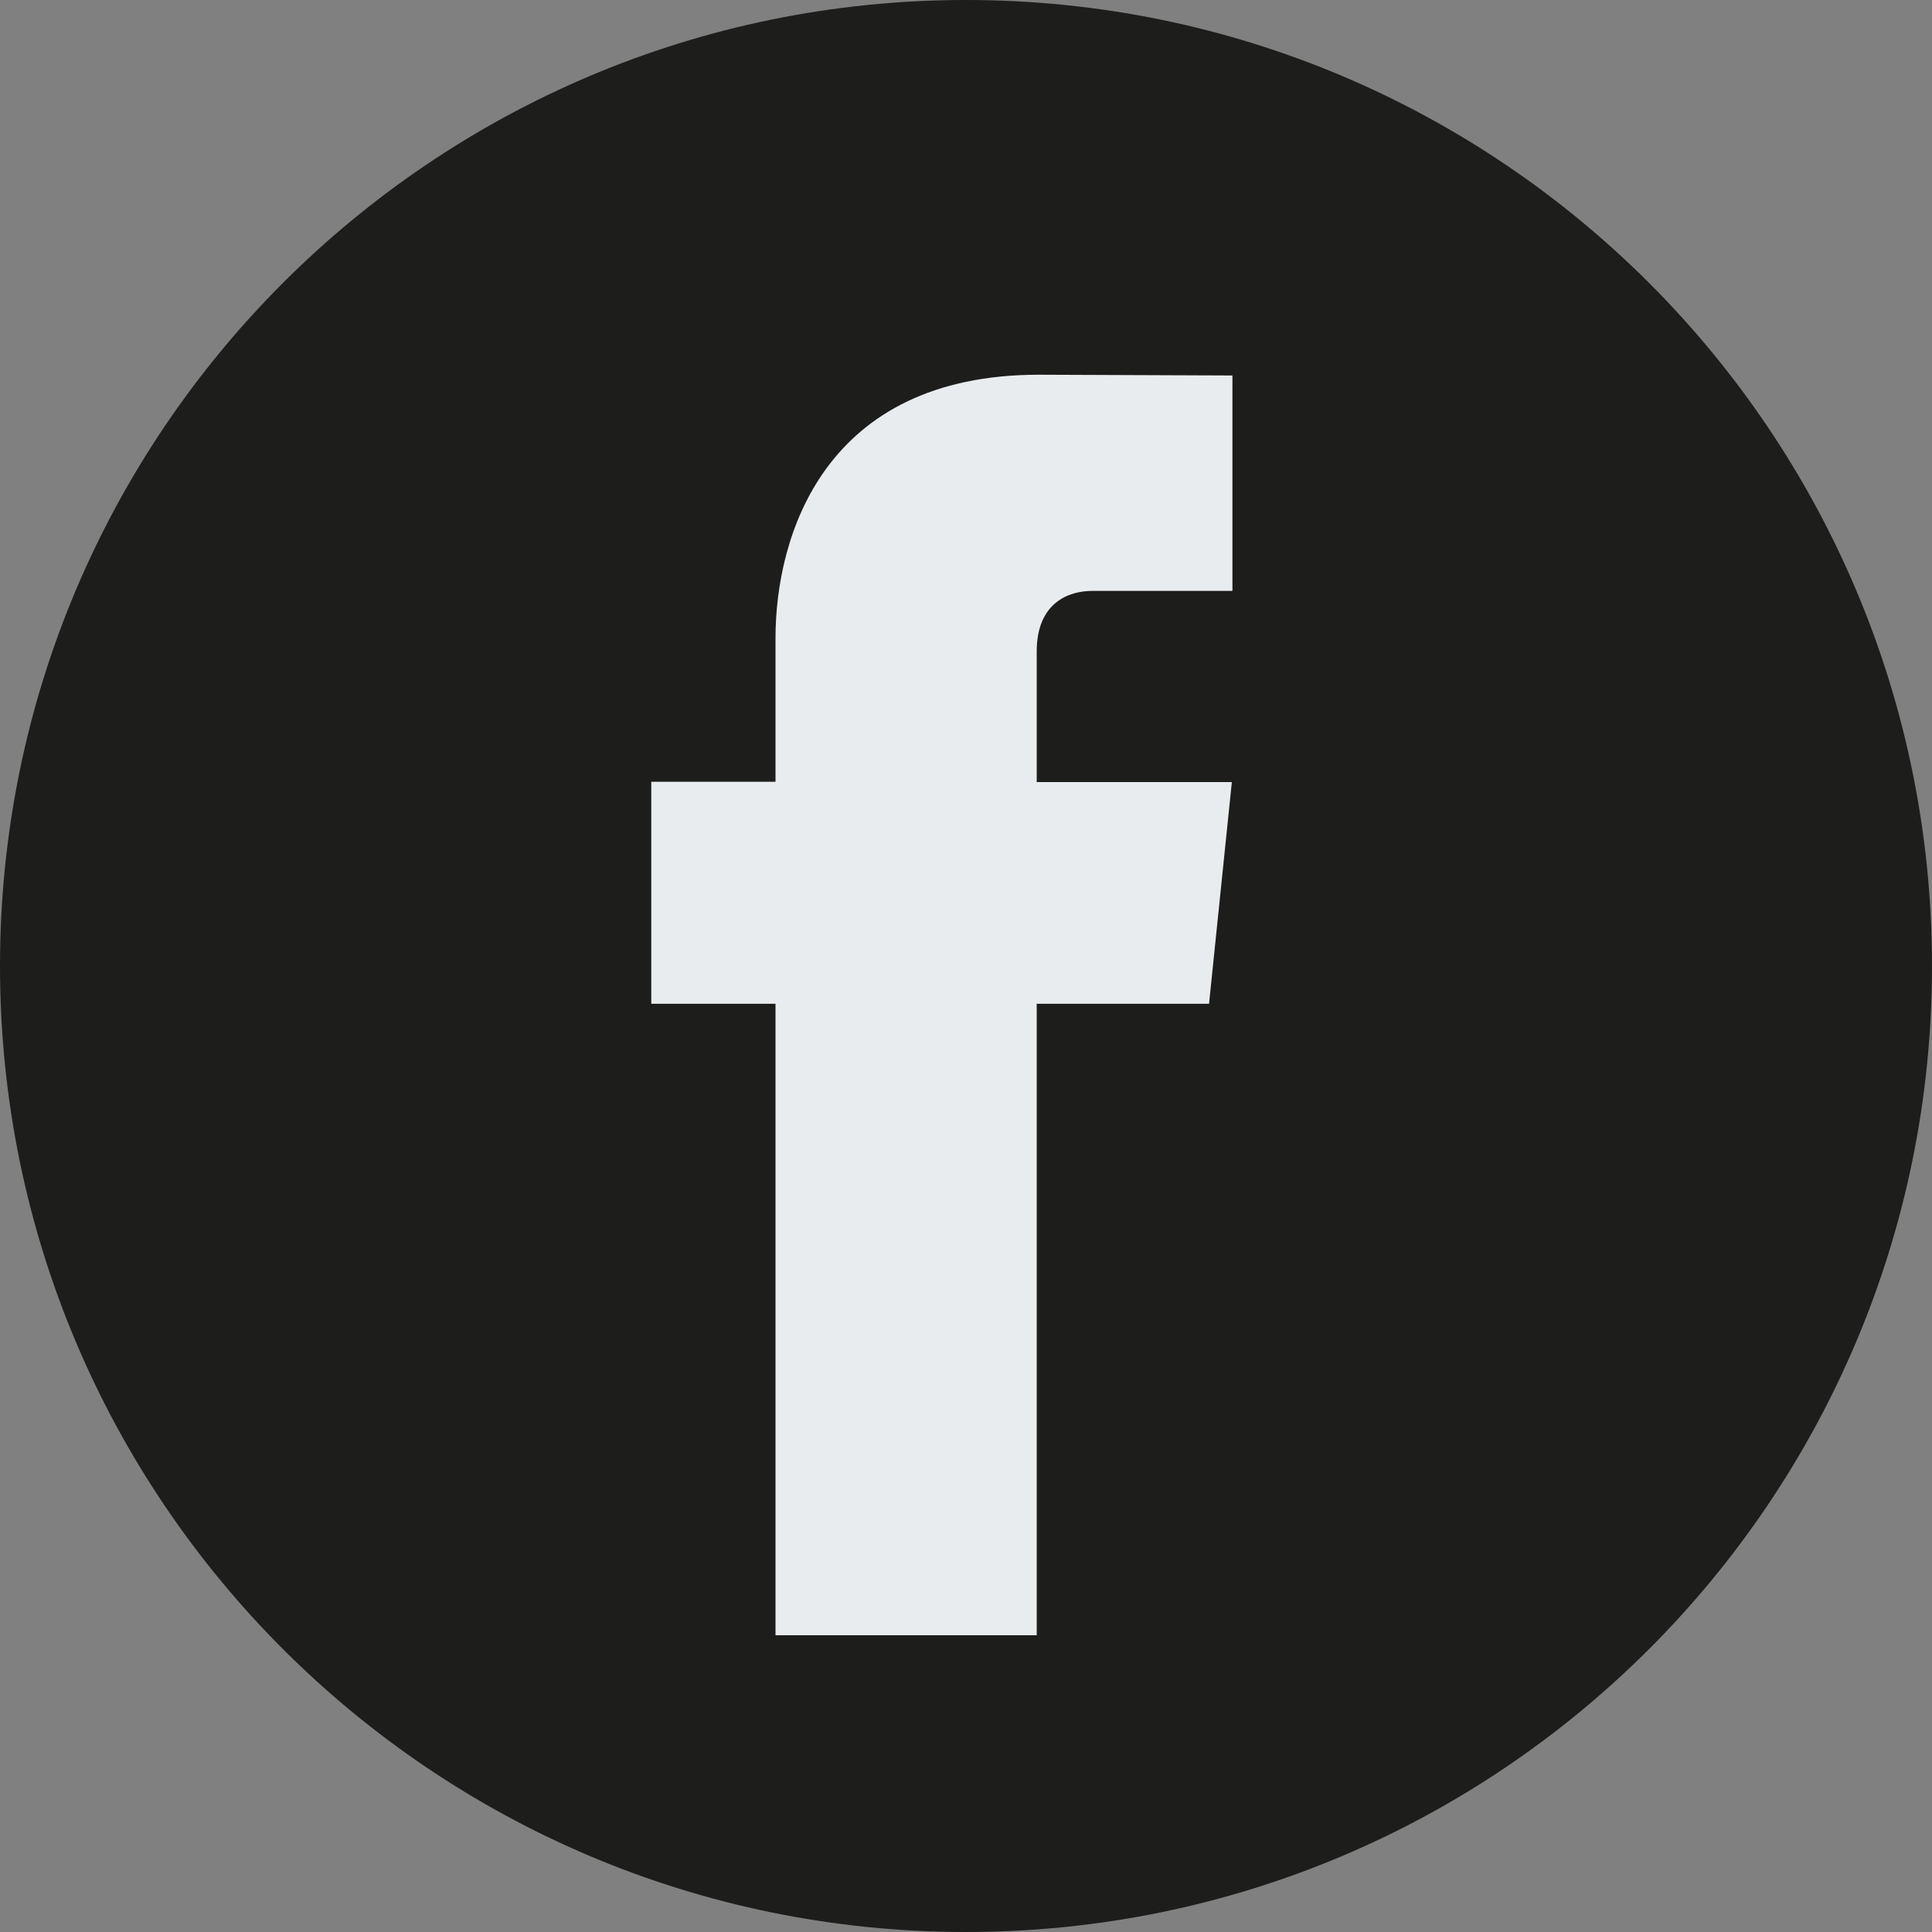
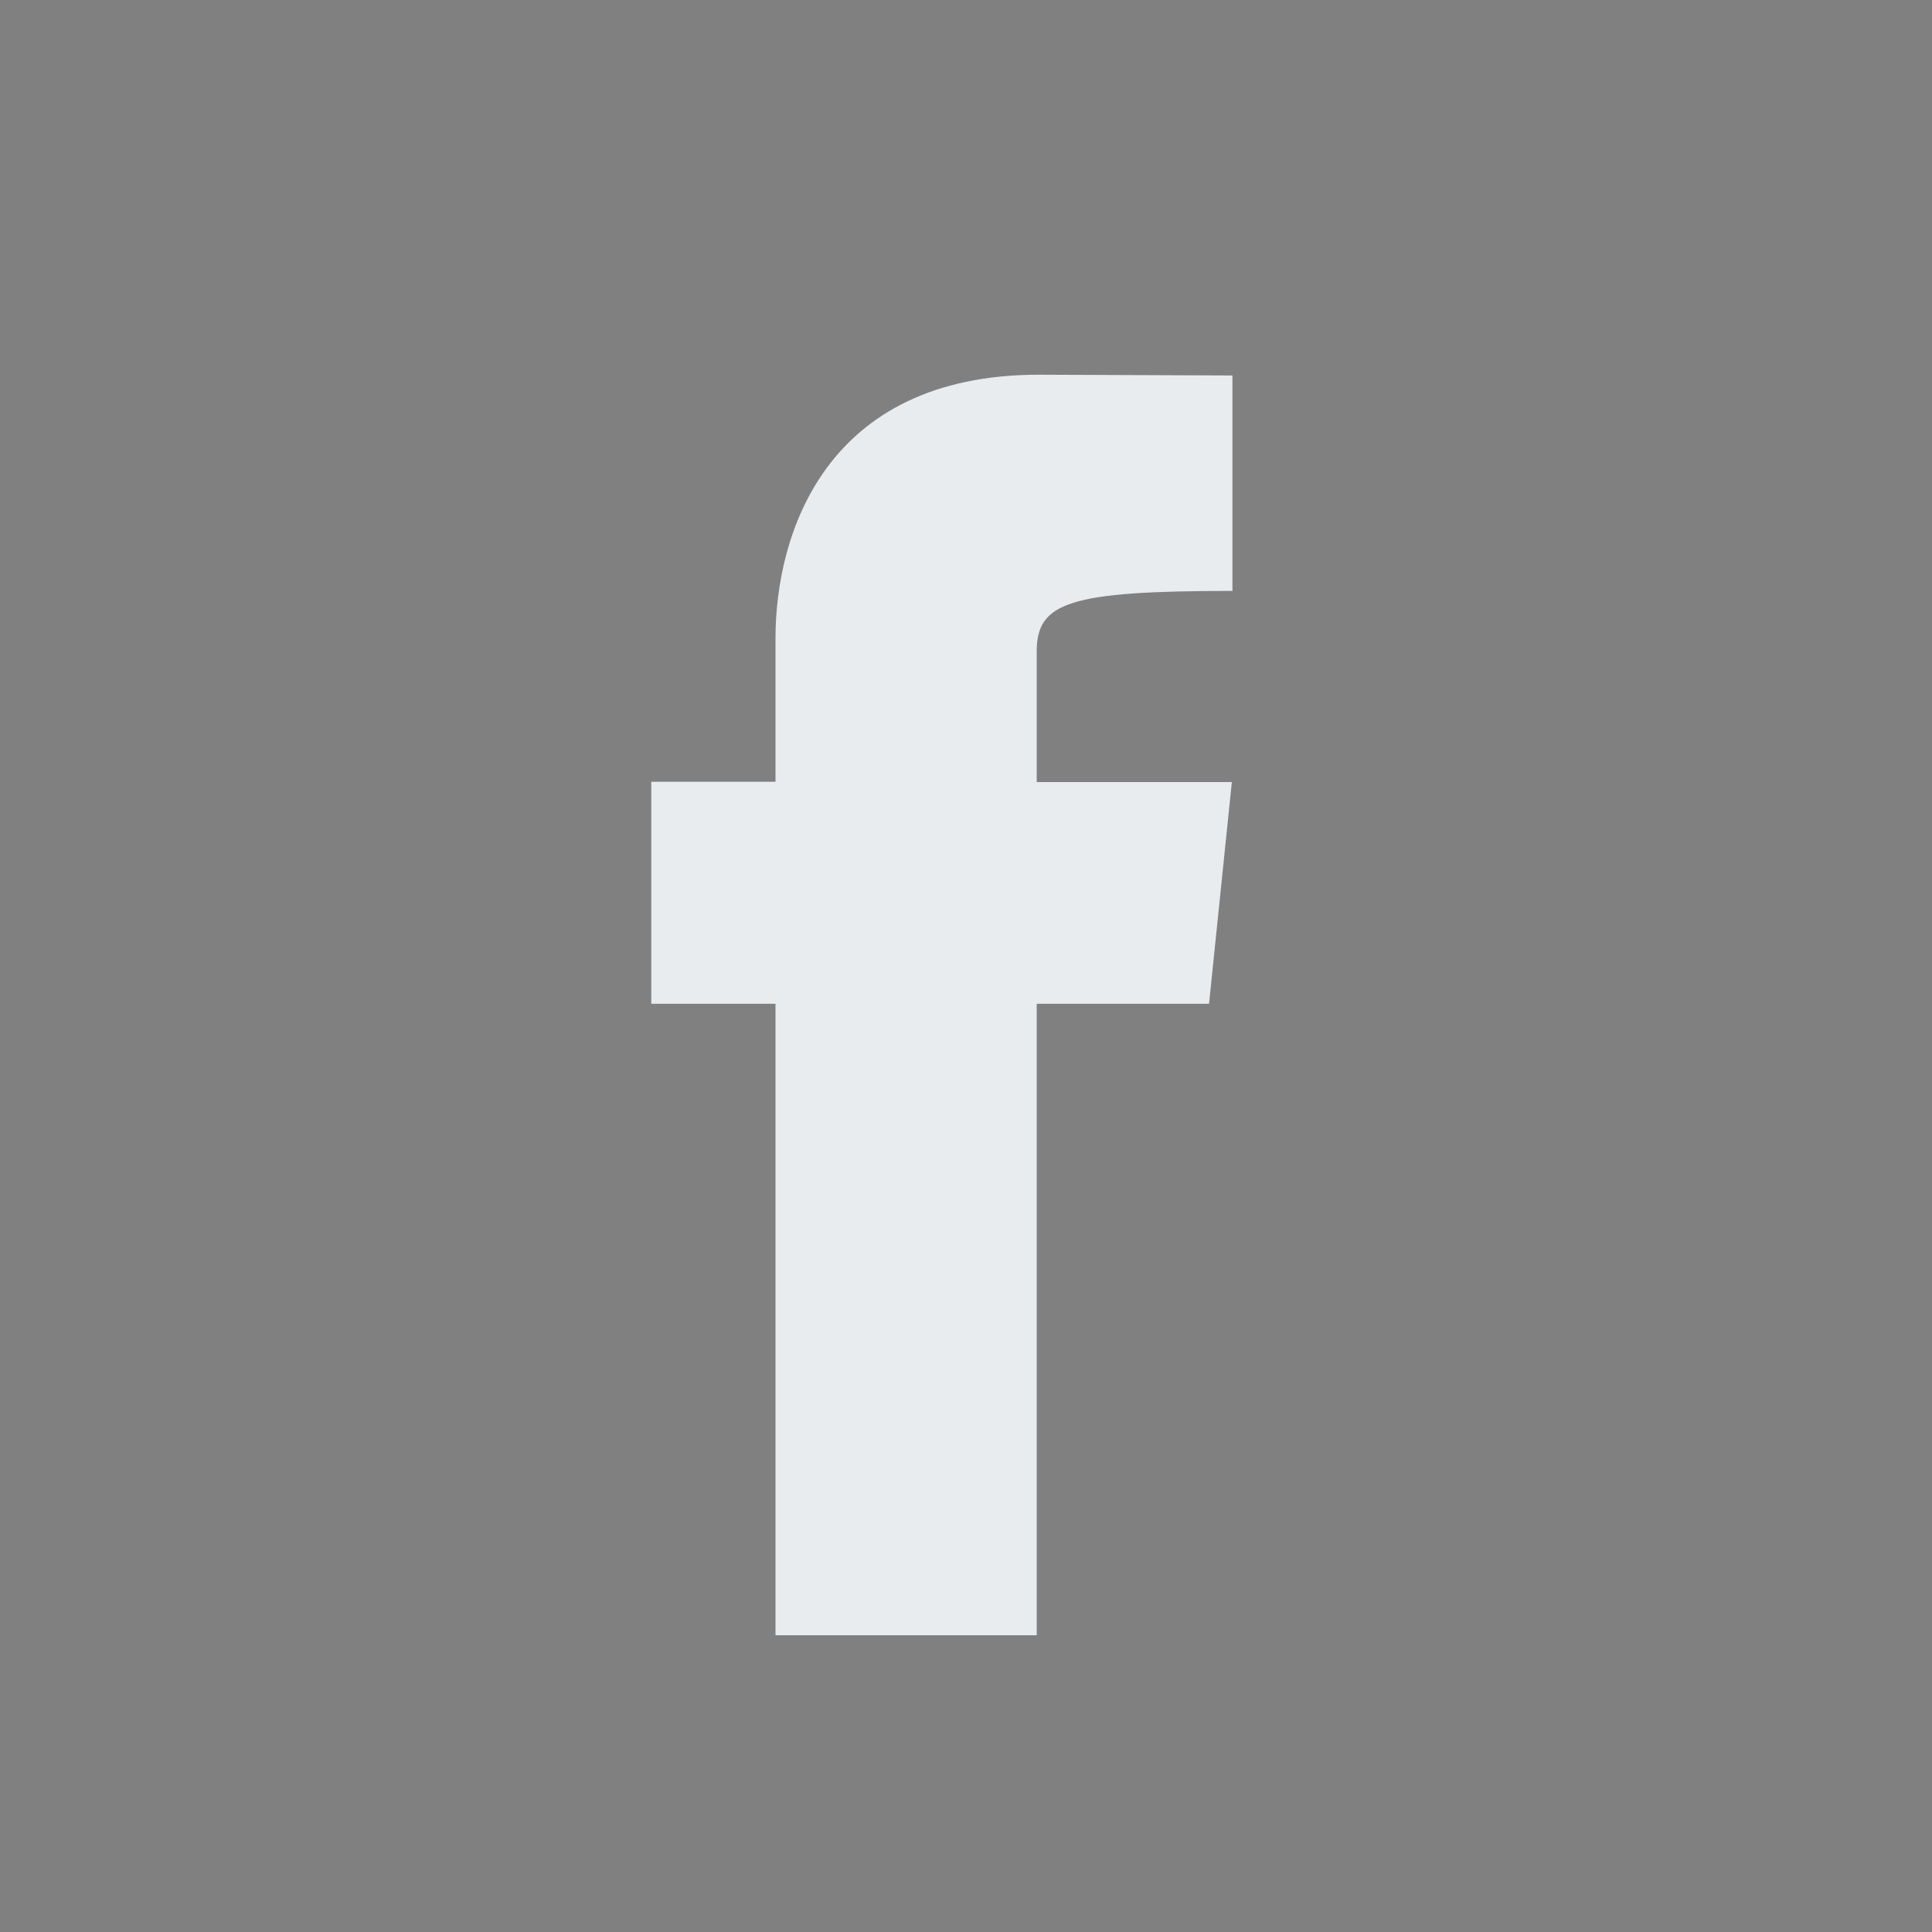
<svg xmlns="http://www.w3.org/2000/svg" width="20" height="20" viewBox="0 0 20 20" fill="none">
  <rect x="0" y="0" width="20" height="20" fill="#808080" stroke="none" />
  <g clip-path="url(#clip0_683_1546)">
-     <path d="M10 20C15.523 20 20 15.523 20 10C20 4.477 15.523 0 10 0C4.477 0 0 4.477 0 10C0 15.523 4.477 20 10 20Z" fill="#1D1D1B" />
-     <path d="M12.516 10.391H10.732V16.928H8.028V10.391H6.742V8.093H8.028V6.607C8.028 5.544 8.533 3.879 10.755 3.879L12.758 3.887V6.117H11.305C11.067 6.117 10.732 6.236 10.732 6.744V8.096H12.752L12.516 10.391Z" fill="#E9ECEF" />
+     <path d="M12.516 10.391H10.732V16.928H8.028V10.391H6.742V8.093H8.028V6.607C8.028 5.544 8.533 3.879 10.755 3.879L12.758 3.887V6.117C11.067 6.117 10.732 6.236 10.732 6.744V8.096H12.752L12.516 10.391Z" fill="#E9ECEF" />
  </g>
  <defs>
    <clipPath id="clip0_683_1546">
      <rect width="20" height="20" fill="white" />
    </clipPath>
  </defs>
</svg>